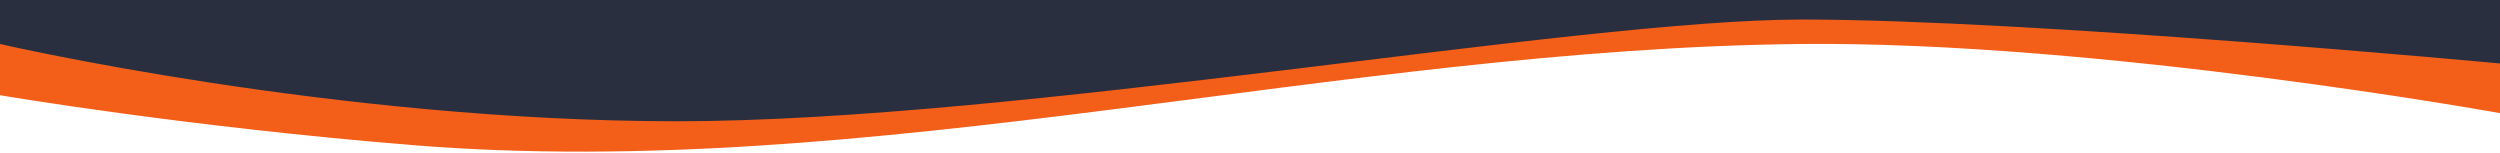
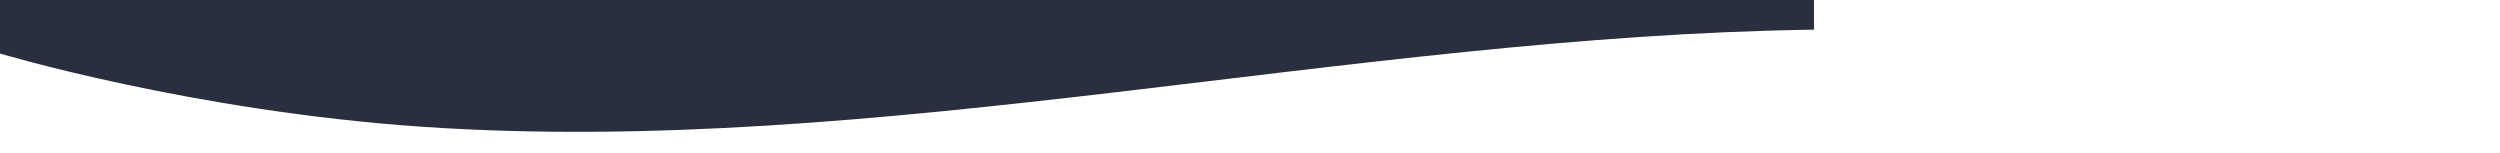
<svg xmlns="http://www.w3.org/2000/svg" width="1536" height="94" viewBox="0 0 1536 94" fill="none">
-   <path d="M0 0V32.887C0 32.887 118.245 68.336 260 77.928C540 96.874 830.363 22.155 1114.5 18.231C1297.67 15.701 1536 50.5 1536 50.5V0H0Z" fill="#292f3f" />
-   <path d="M0 27.02V58.5C0 58.5 112.815 77.737 253.293 89.136C536.153 112.09 823.164 29.711 1107.3 27.02C1290.47 25.284 1536 69.5 1536 69.5V39C1536 39 1247.5 12 1107.3 12C967.103 12 626.5 74.5 416 74.5C205.5 74.5 0 27.02 0 27.02Z" fill="#F35E19" />
+   <path d="M0 0V32.887C0 32.887 118.245 68.336 260 77.928C540 96.874 830.363 22.155 1114.5 18.231V0H0Z" fill="#292f3f" />
</svg>